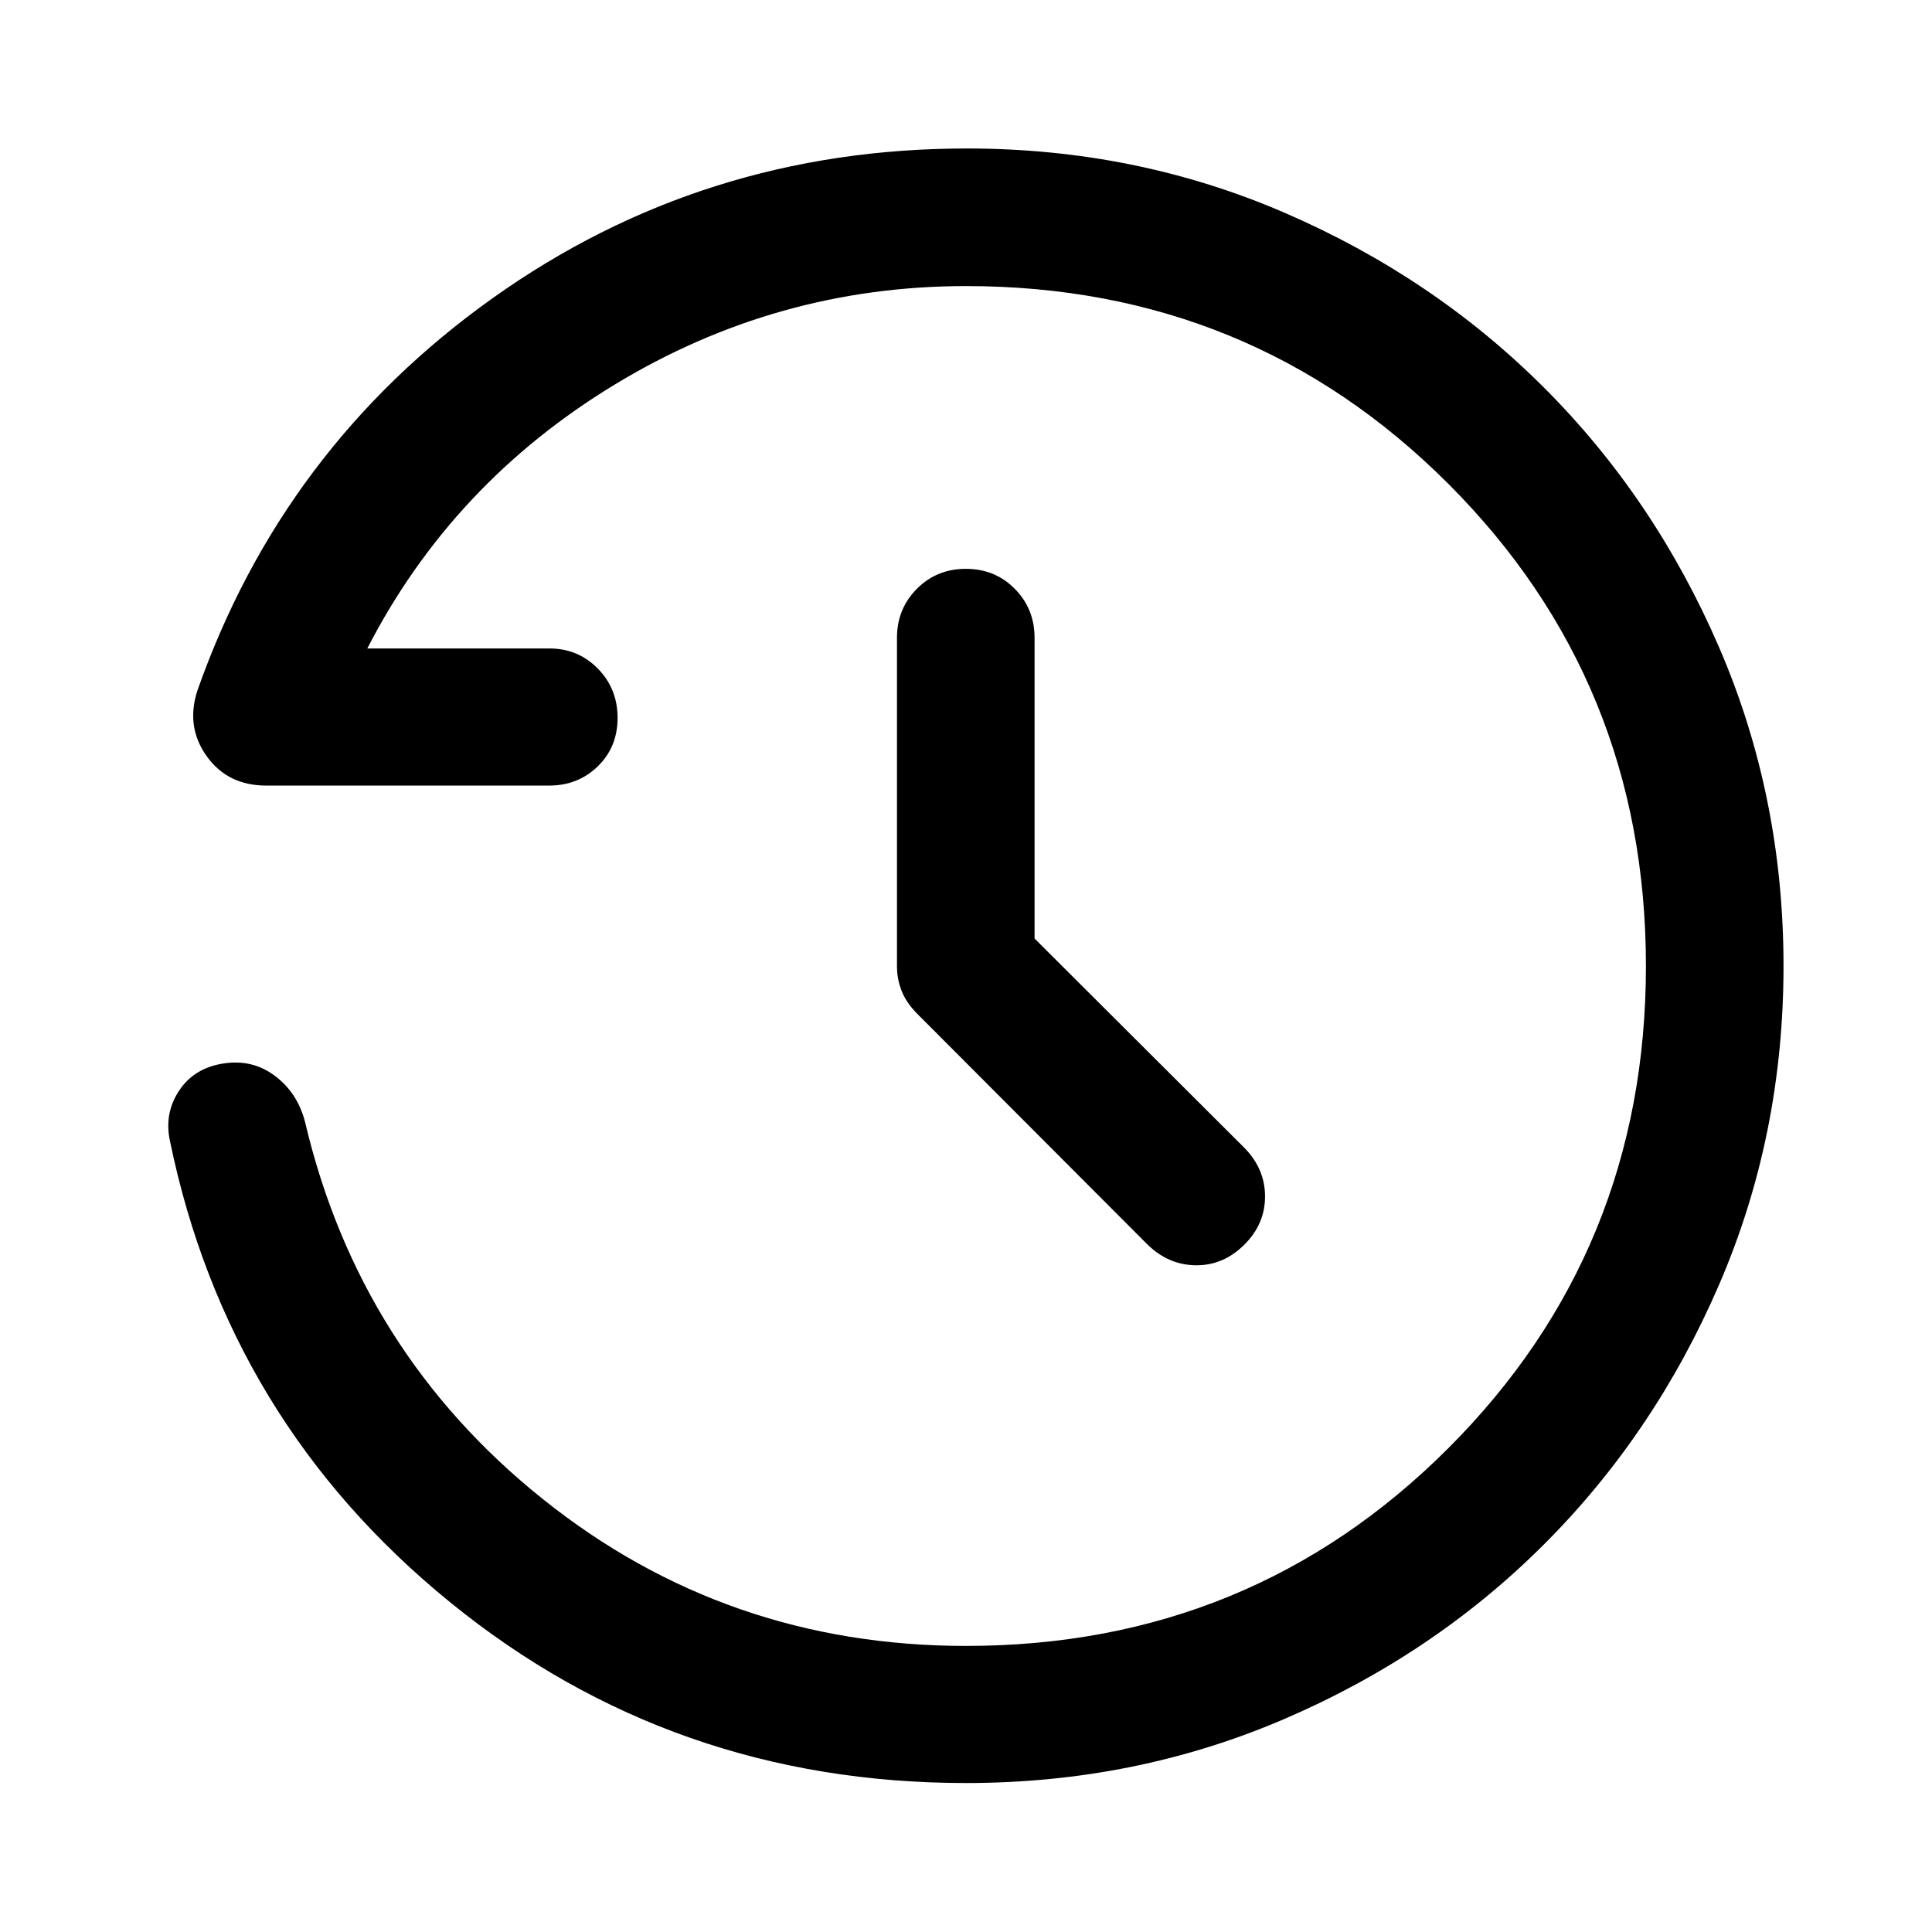
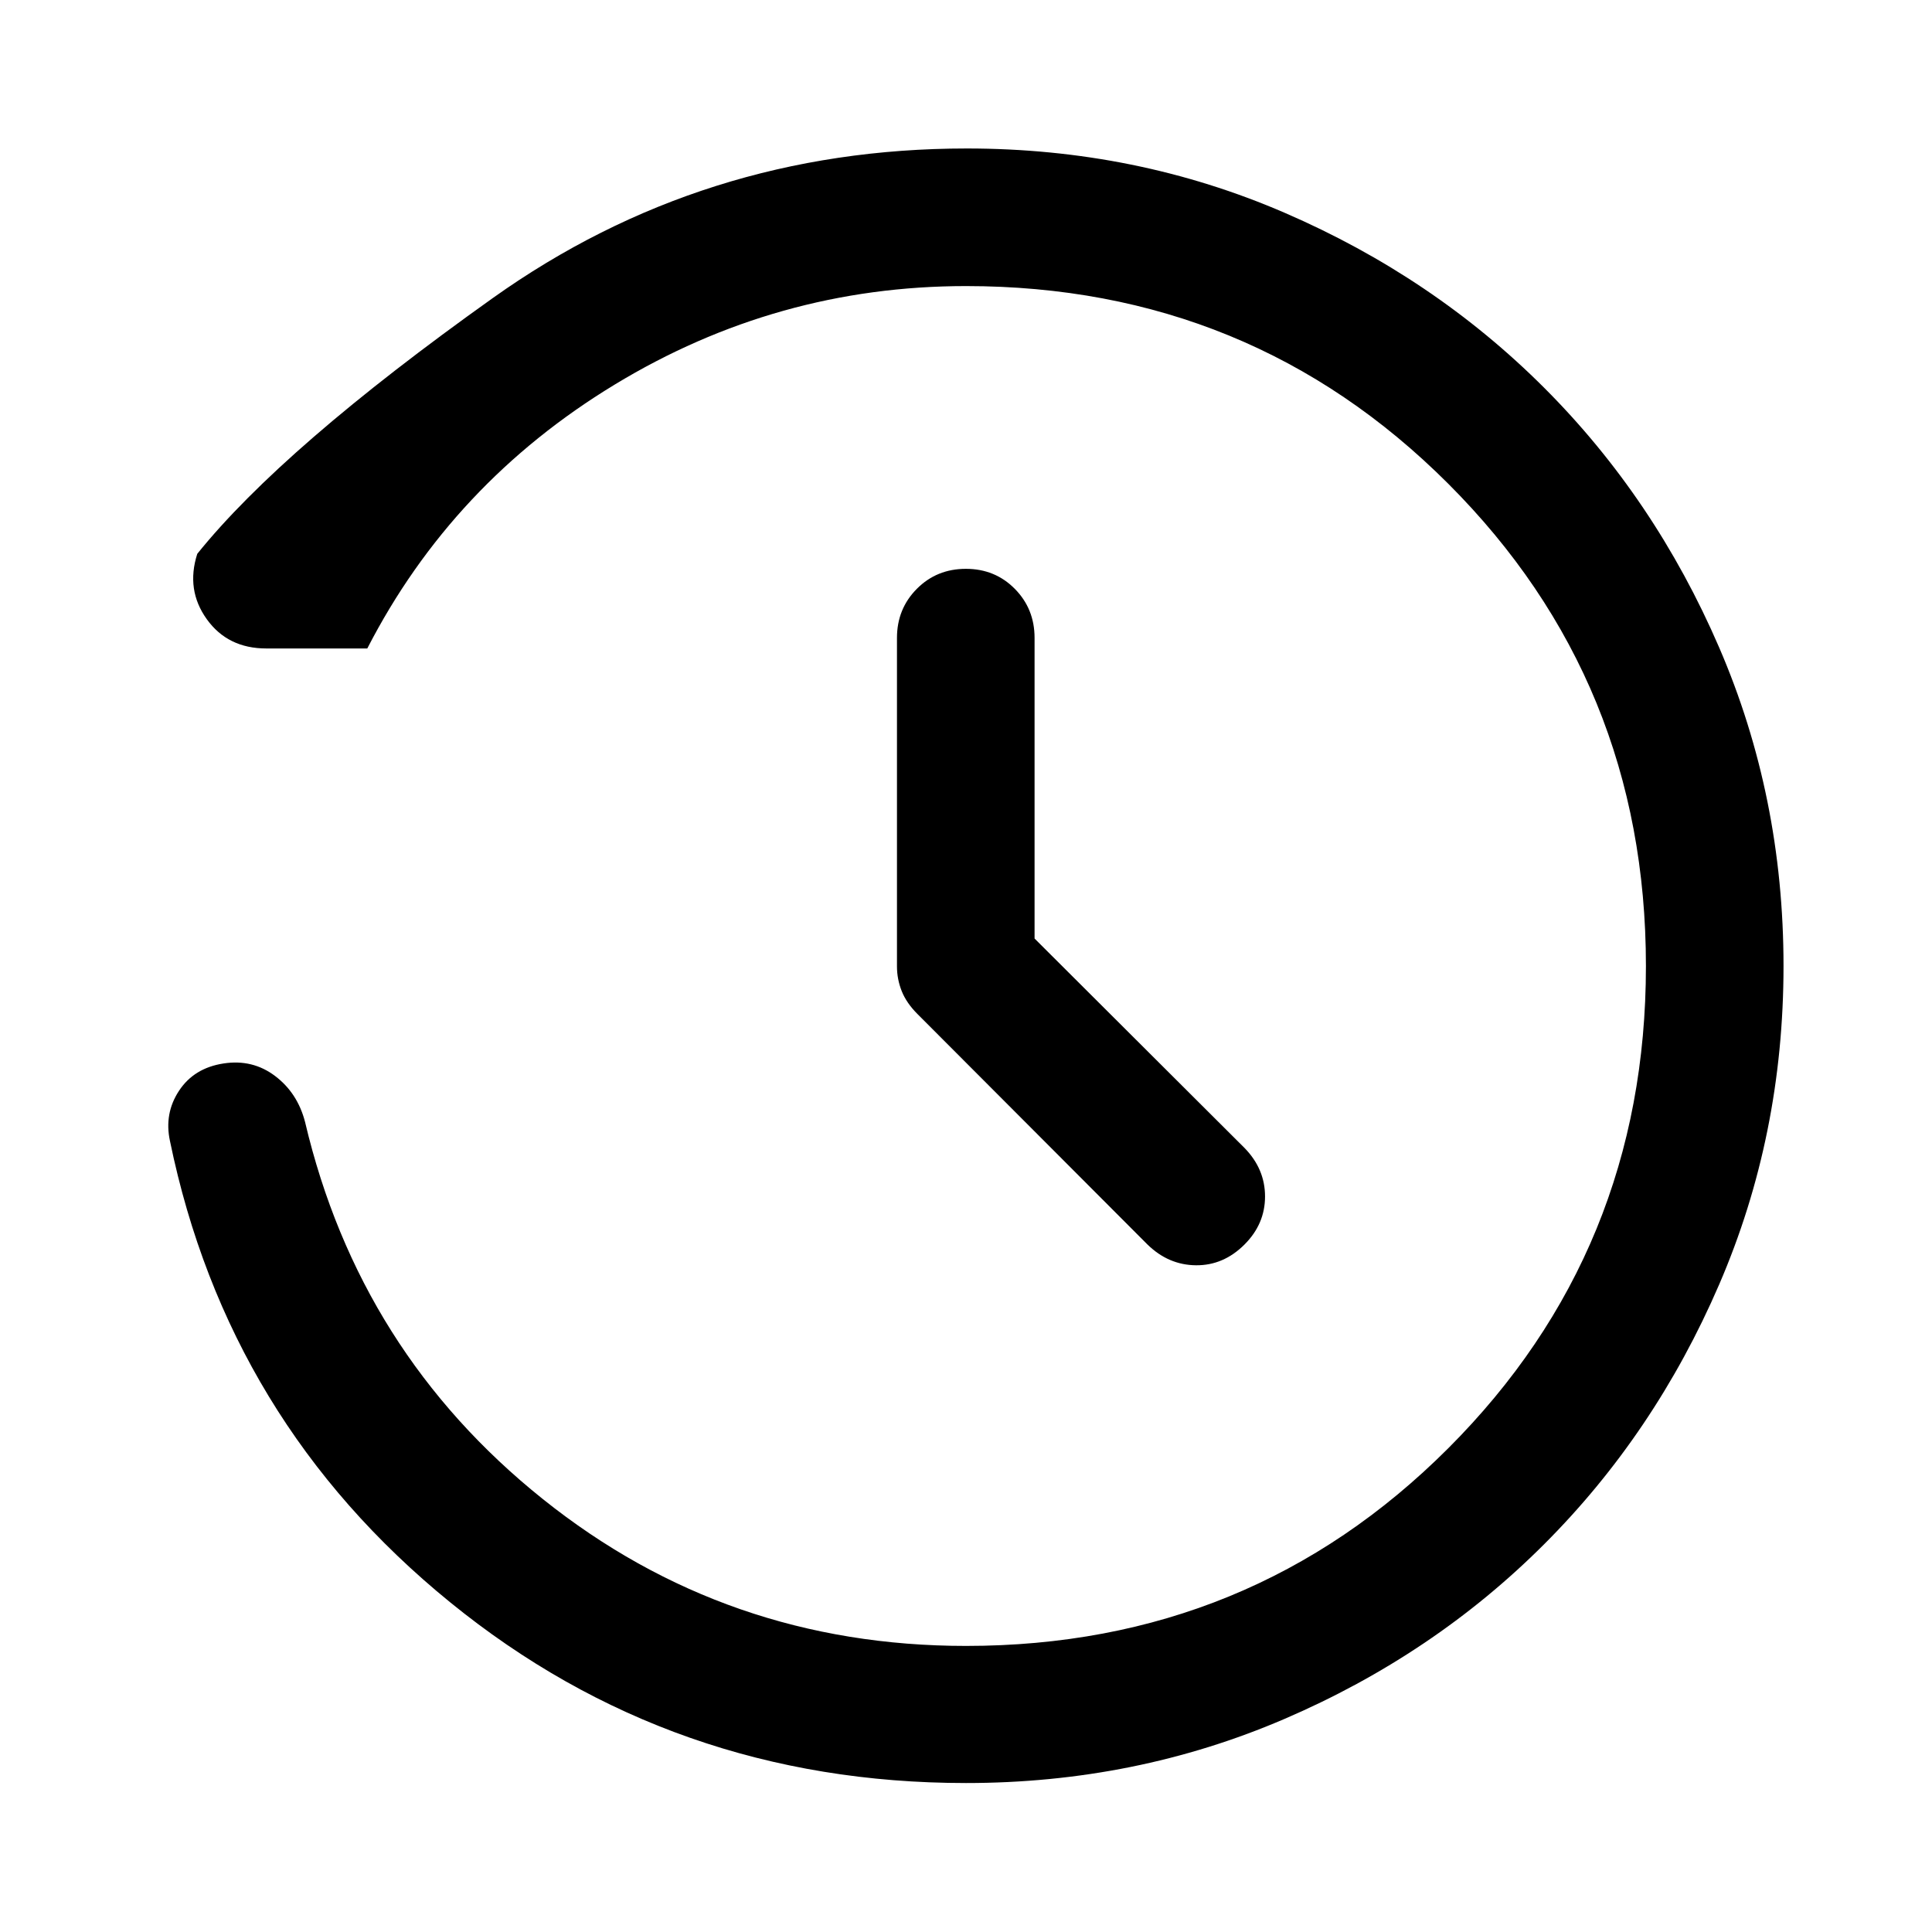
<svg xmlns="http://www.w3.org/2000/svg" width="48" height="48" viewBox="0 -960 960 960">
-   <path d="M480-74.02q-145.96 0-256.41-89.88-110.46-89.88-139.13-229.12-2.96-13.68 4.5-24.99 7.45-11.32 22.12-13.56 14.42-2.23 25.6 6.22 11.19 8.46 14.91 22.89 26.95 114.37 118.14 187.34 91.18 72.97 210.27 72.97 141.42 0 239.63-98.22 98.22-98.21 98.22-239.63 0-141.42-98.22-239.63-98.21-98.22-239.63-98.22-93.94 0-174.6 48.97t-122.9 131.1h90.54q14.19 0 24.01 9.99 9.82 9.99 9.82 24.49 0 14.5-9.82 24.07-9.82 9.58-24.25 9.58H132.33q-19.16 0-29.59-14.56-10.44-14.55-4.72-32.46Q140.5-737.59 244.87-811.9q104.37-74.32 235.54-74.32 84.04 0 157.99 31.98t128.9 86.94q54.96 54.95 86.94 129.03Q886.22-564.2 886.22-480q0 84.2-31.98 158.27-31.98 74.08-86.94 129.03-54.95 54.96-129.03 86.82Q564.2-74.02 480-74.02Zm34.07-419.63 104.32 104.06q10.2 10.44 10.2 24.11 0 13.68-10.2 23.87-10.43 10.44-24.11 10.32-13.67-.12-24.11-10.32L455.89-456.13q-5.48-5.48-7.84-11.41-2.35-5.94-2.35-12.22v-163.28q0-14.43 9.87-24.37 9.87-9.94 24.37-9.94 14.49 0 24.31 9.94 9.82 9.94 9.82 24.37v149.39Z" />
+   <path d="M480-74.02q-145.96 0-256.41-89.88-110.46-89.88-139.13-229.12-2.96-13.68 4.5-24.99 7.45-11.32 22.12-13.56 14.42-2.23 25.6 6.22 11.19 8.46 14.91 22.89 26.95 114.37 118.14 187.34 91.18 72.97 210.27 72.97 141.42 0 239.63-98.22 98.22-98.21 98.22-239.63 0-141.42-98.22-239.63-98.21-98.22-239.63-98.22-93.94 0-174.6 48.97t-122.9 131.1h90.54H132.33q-19.16 0-29.59-14.56-10.44-14.55-4.72-32.46Q140.5-737.59 244.87-811.9q104.37-74.32 235.54-74.32 84.04 0 157.99 31.98t128.9 86.94q54.96 54.95 86.94 129.03Q886.22-564.2 886.22-480q0 84.2-31.98 158.27-31.98 74.08-86.94 129.03-54.95 54.96-129.03 86.82Q564.2-74.02 480-74.02Zm34.07-419.63 104.32 104.06q10.2 10.44 10.2 24.11 0 13.68-10.2 23.87-10.43 10.44-24.11 10.32-13.67-.12-24.11-10.32L455.89-456.13q-5.48-5.48-7.84-11.41-2.35-5.94-2.35-12.22v-163.28q0-14.43 9.87-24.37 9.87-9.94 24.37-9.94 14.49 0 24.31 9.94 9.82 9.94 9.82 24.37v149.39Z" />
</svg>